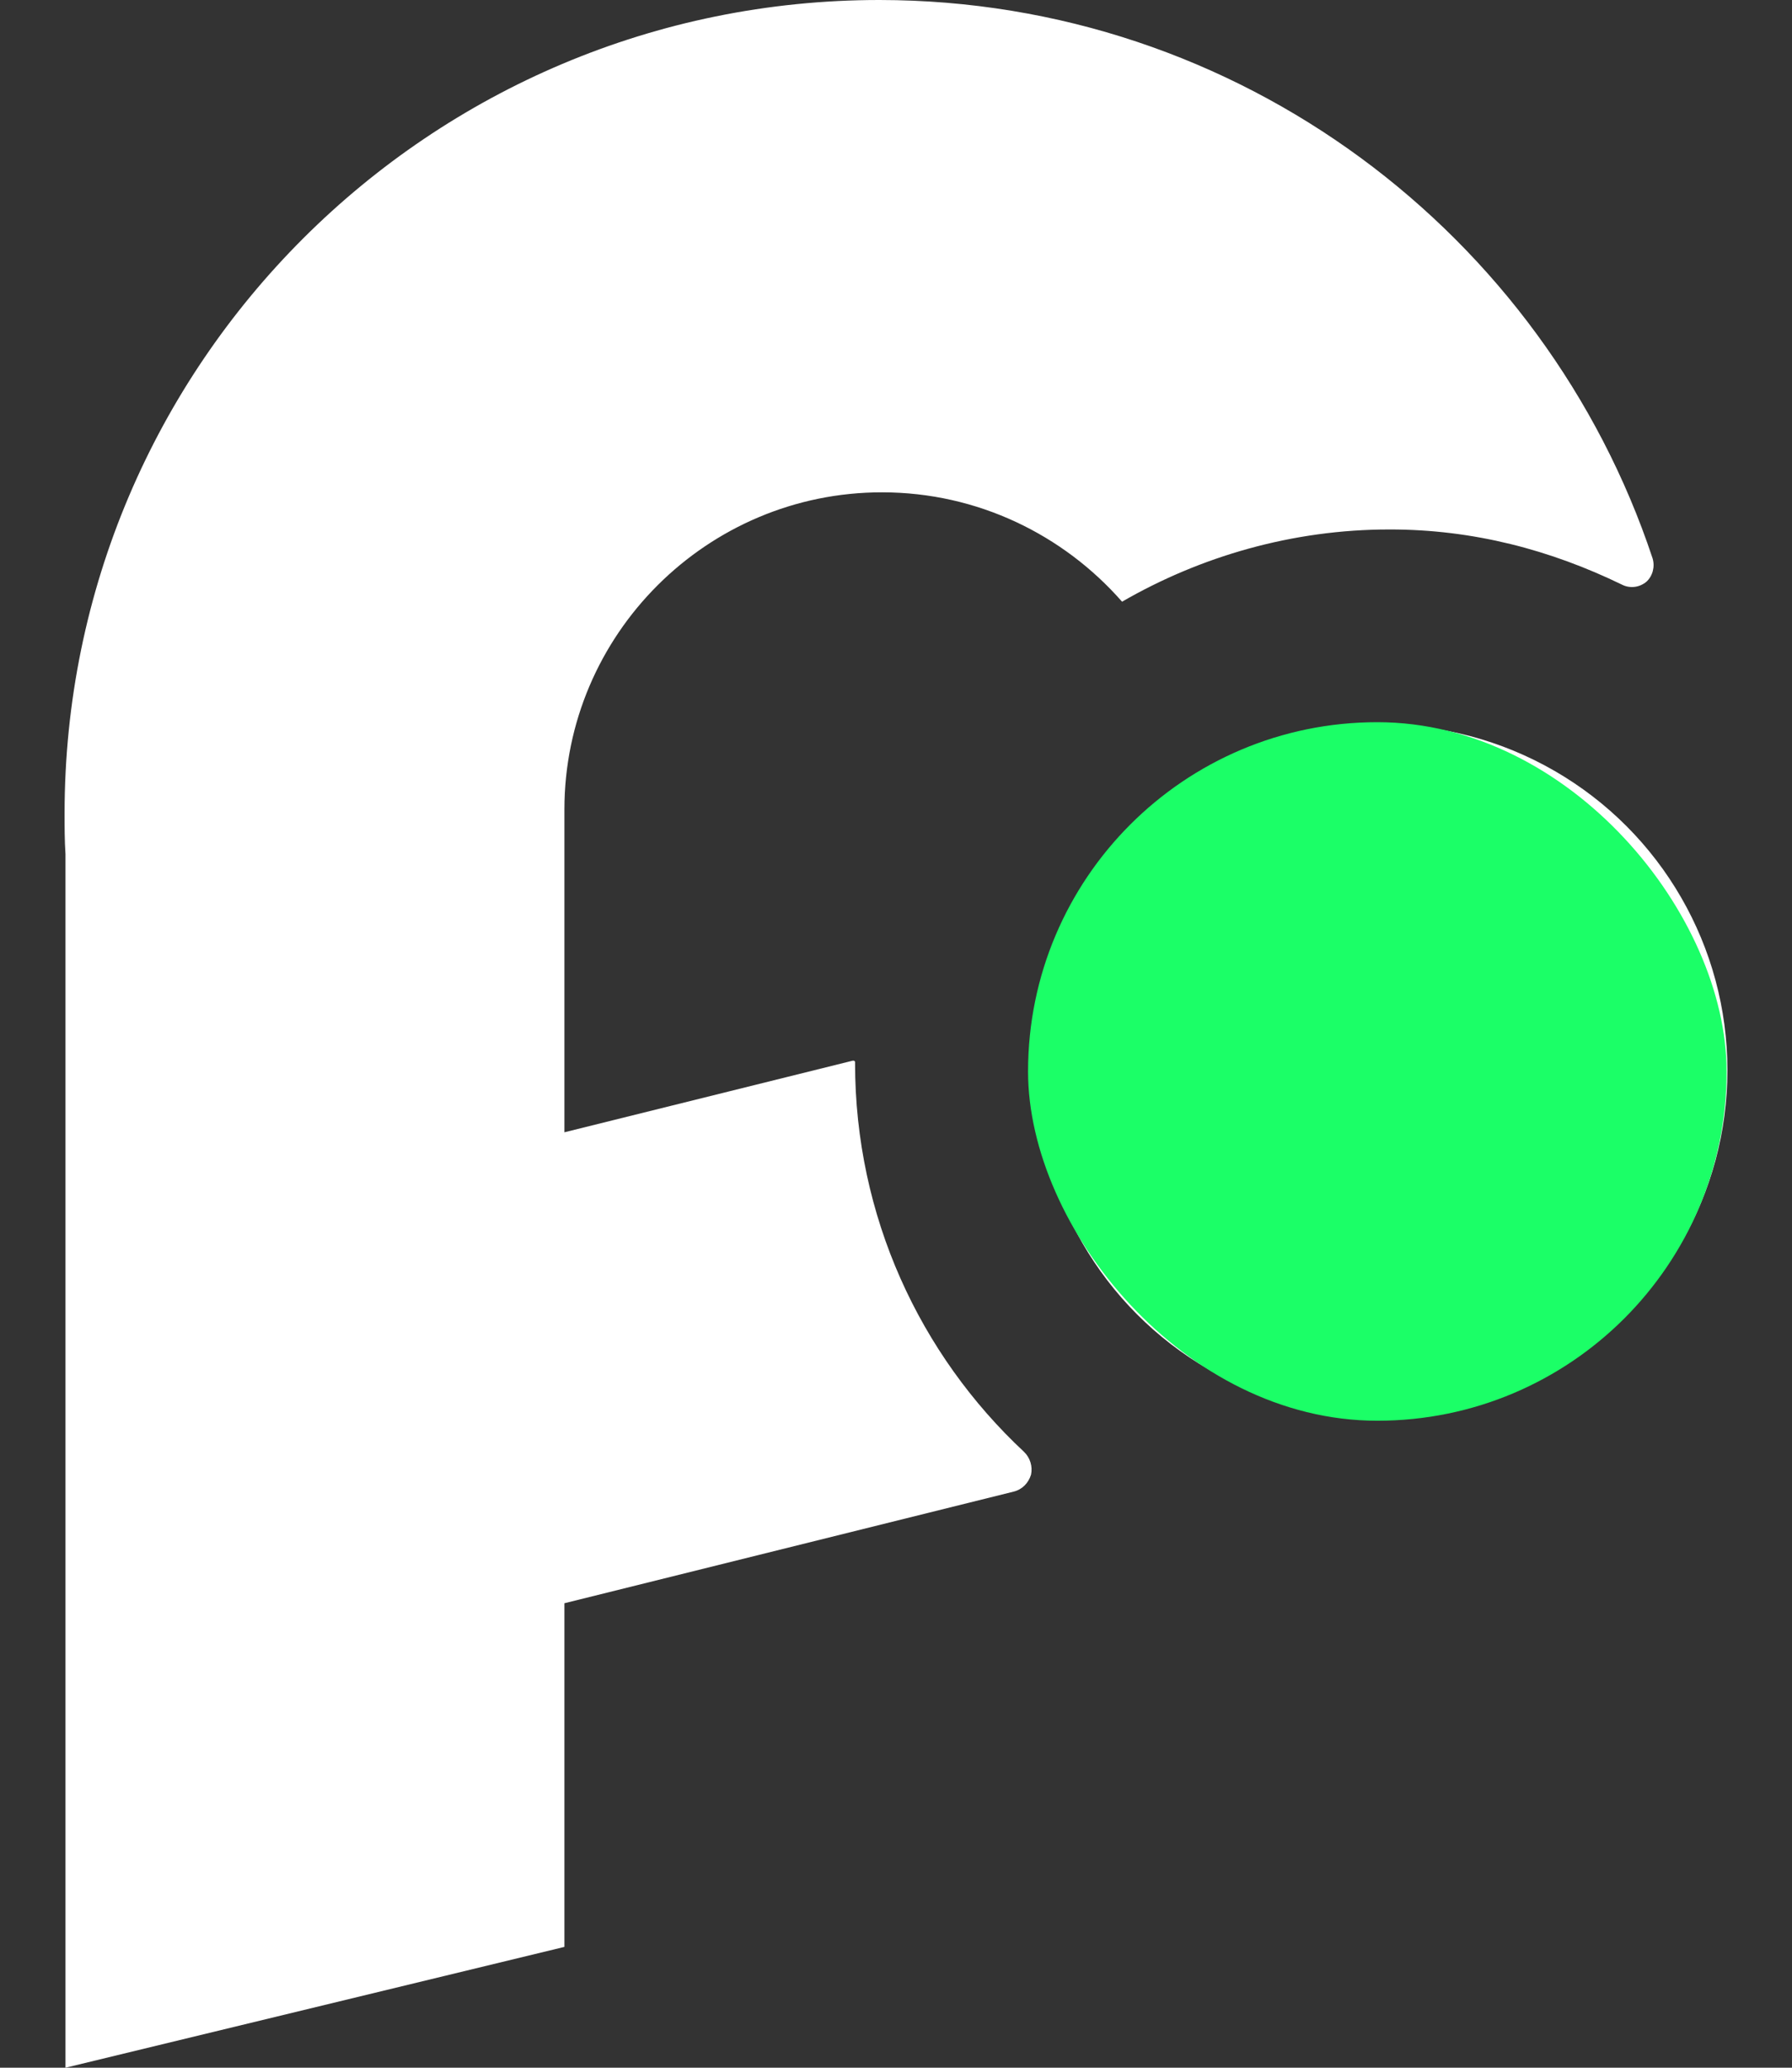
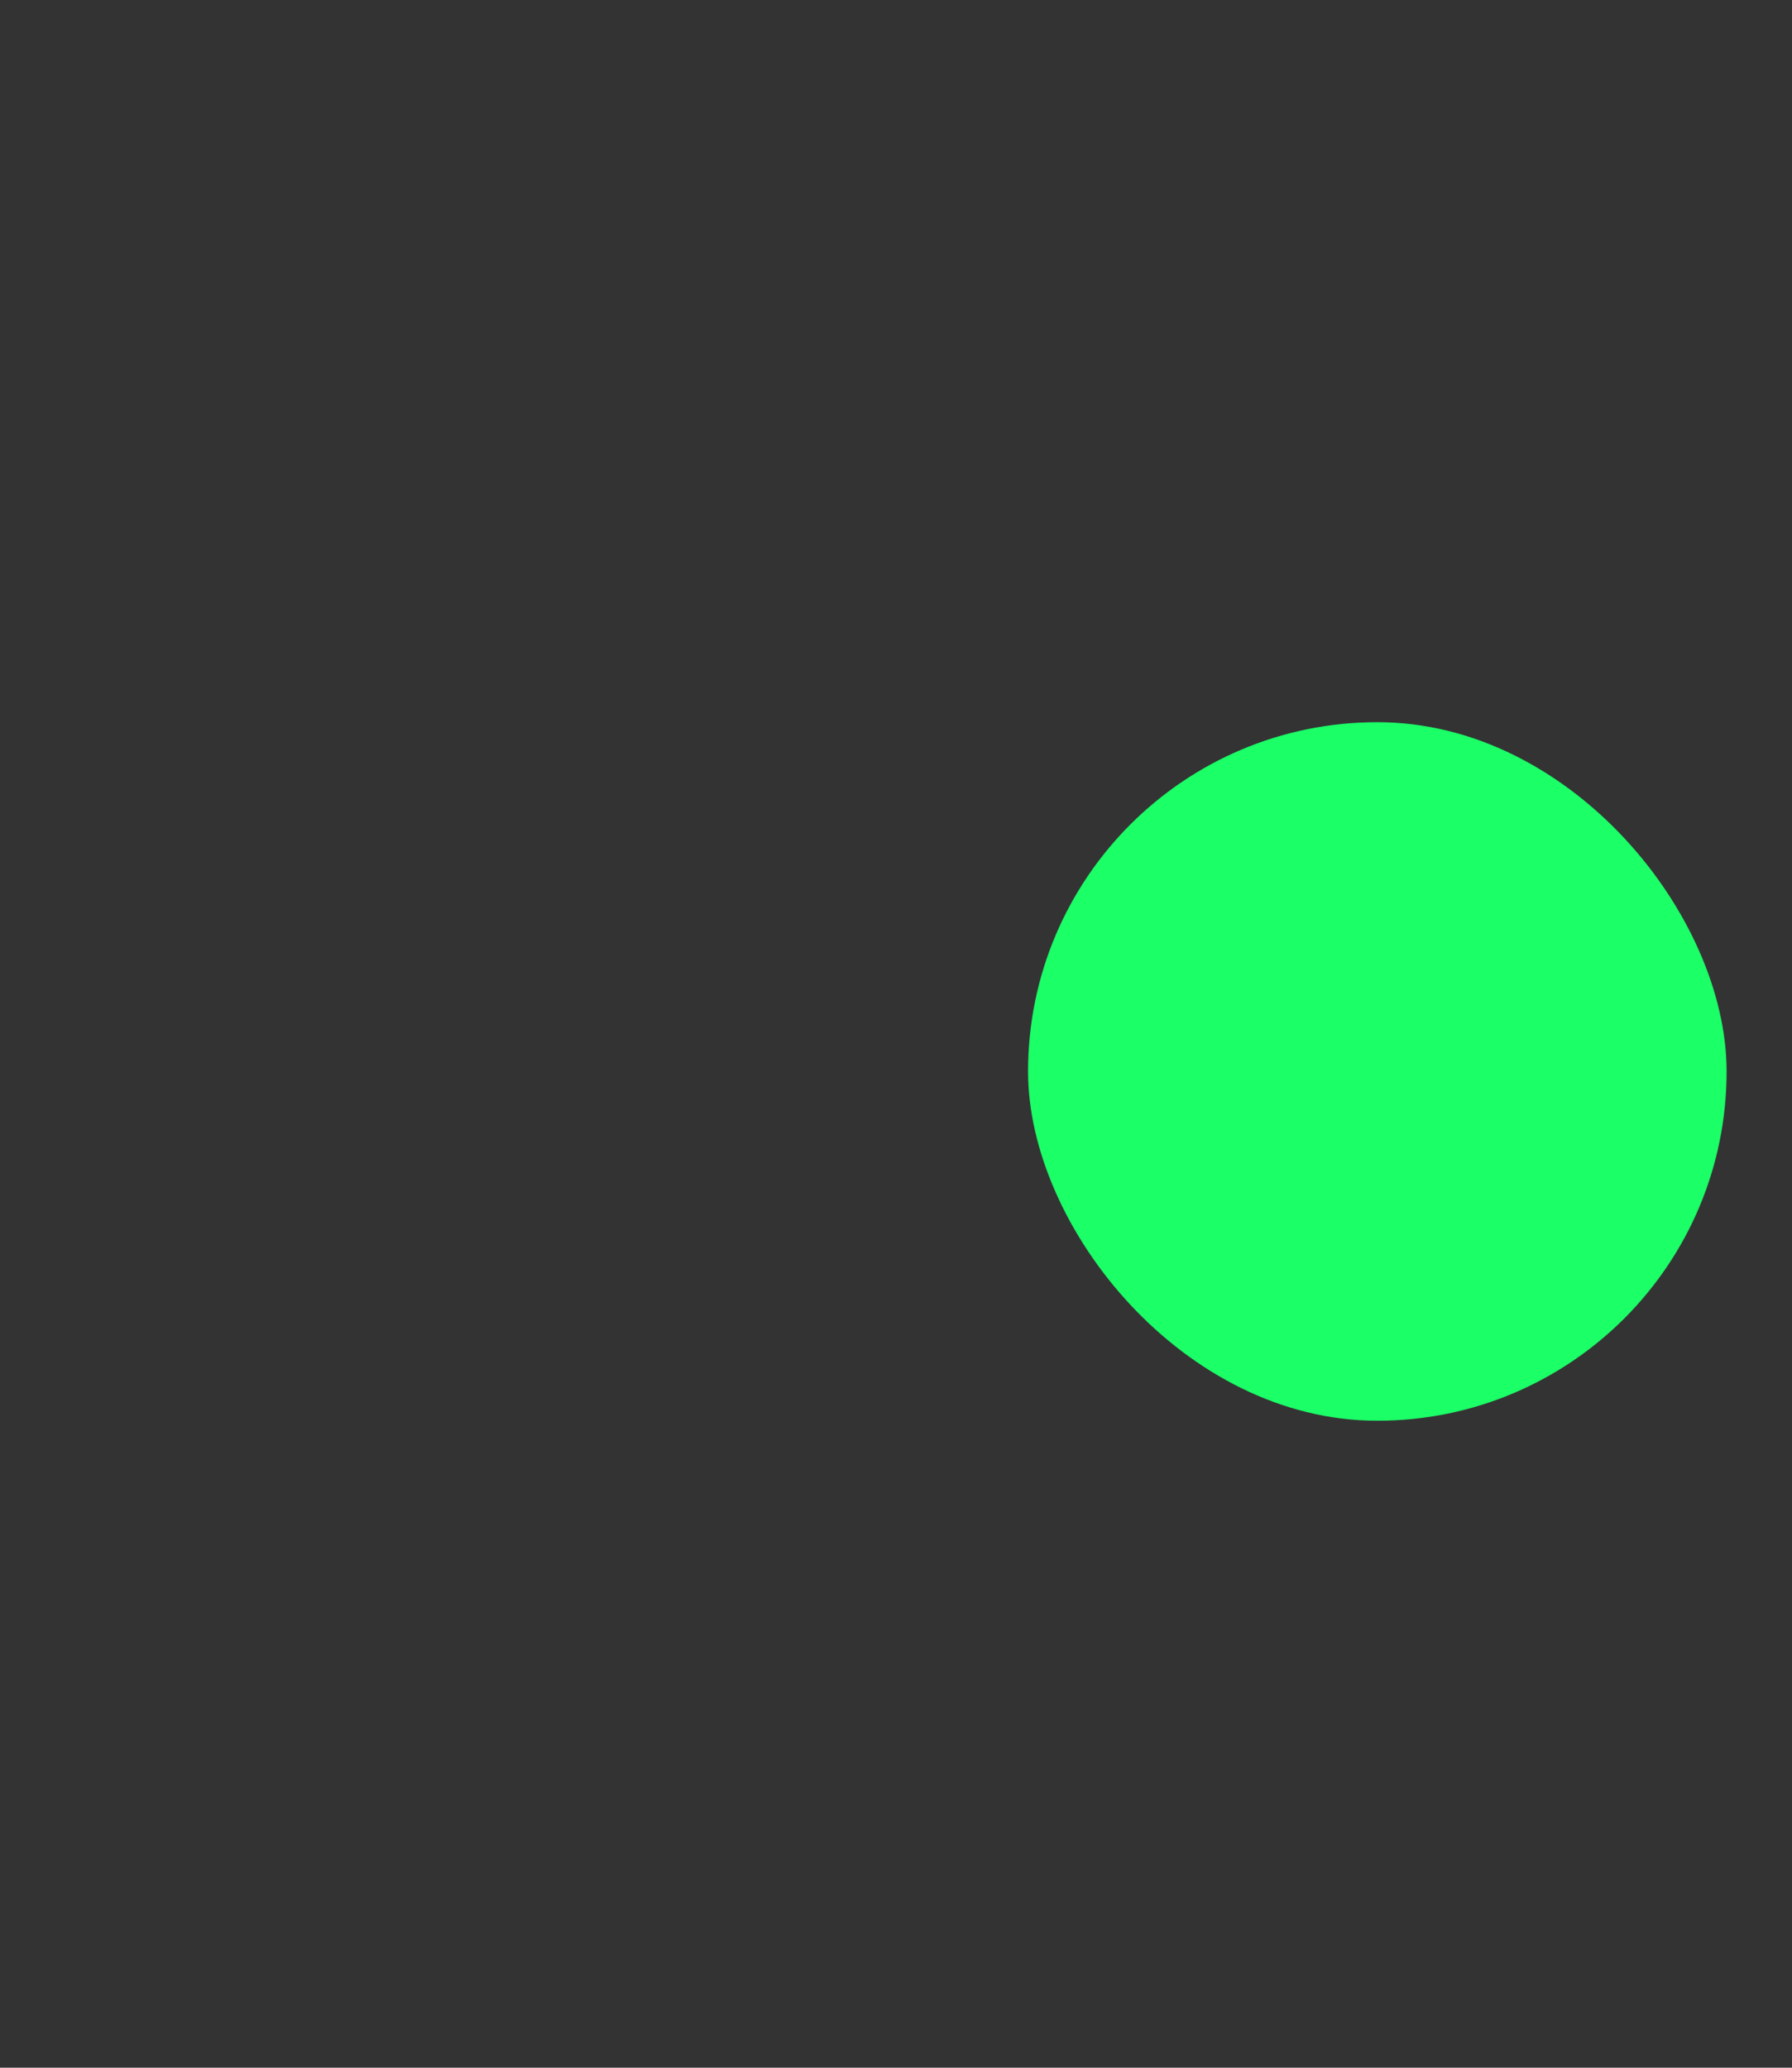
<svg xmlns="http://www.w3.org/2000/svg" width="26" height="30" viewBox="0 0 26 30" fill="none">
  <rect x="0" y="0" width="26" height="30" fill="#333333" stroke="none" />
-   <circle cx="20.048" cy="15.528" r="5.015" fill="white" />
-   <path fill-rule="evenodd" clip-rule="evenodd" d="M8.189 23.261V28.247L0.95 30V12.391C0.937 12.196 0.937 12 0.937 11.802C0.937 5.286 6.233 -0.002 12.762 5.27266e-07C17.982 0.004 22.415 3.401 23.977 8.1C24.015 8.224 23.977 8.359 23.888 8.44C23.786 8.525 23.647 8.541 23.532 8.482C22.503 7.982 21.378 7.68 20.159 7.682C18.749 7.681 17.41 8.076 16.28 8.73C15.429 7.759 14.184 7.144 12.8 7.143C10.26 7.141 8.189 9.205 8.189 11.746C8.189 11.761 8.189 11.775 8.189 11.789V16.428L12.368 15.39C12.381 15.387 12.393 15.388 12.393 15.393C12.406 15.397 12.406 15.405 12.406 15.413C12.406 15.416 12.406 15.42 12.406 15.423C12.406 17.647 13.346 19.654 14.857 21.064C14.946 21.149 14.985 21.277 14.959 21.396C14.921 21.518 14.832 21.611 14.705 21.642C13.448 21.955 10.552 22.674 8.189 23.261Z" fill="white" />
  <rect x="14.916" y="10.478" width="10.135" height="10.135" rx="5.067" fill="#1BFF67" />
</svg>